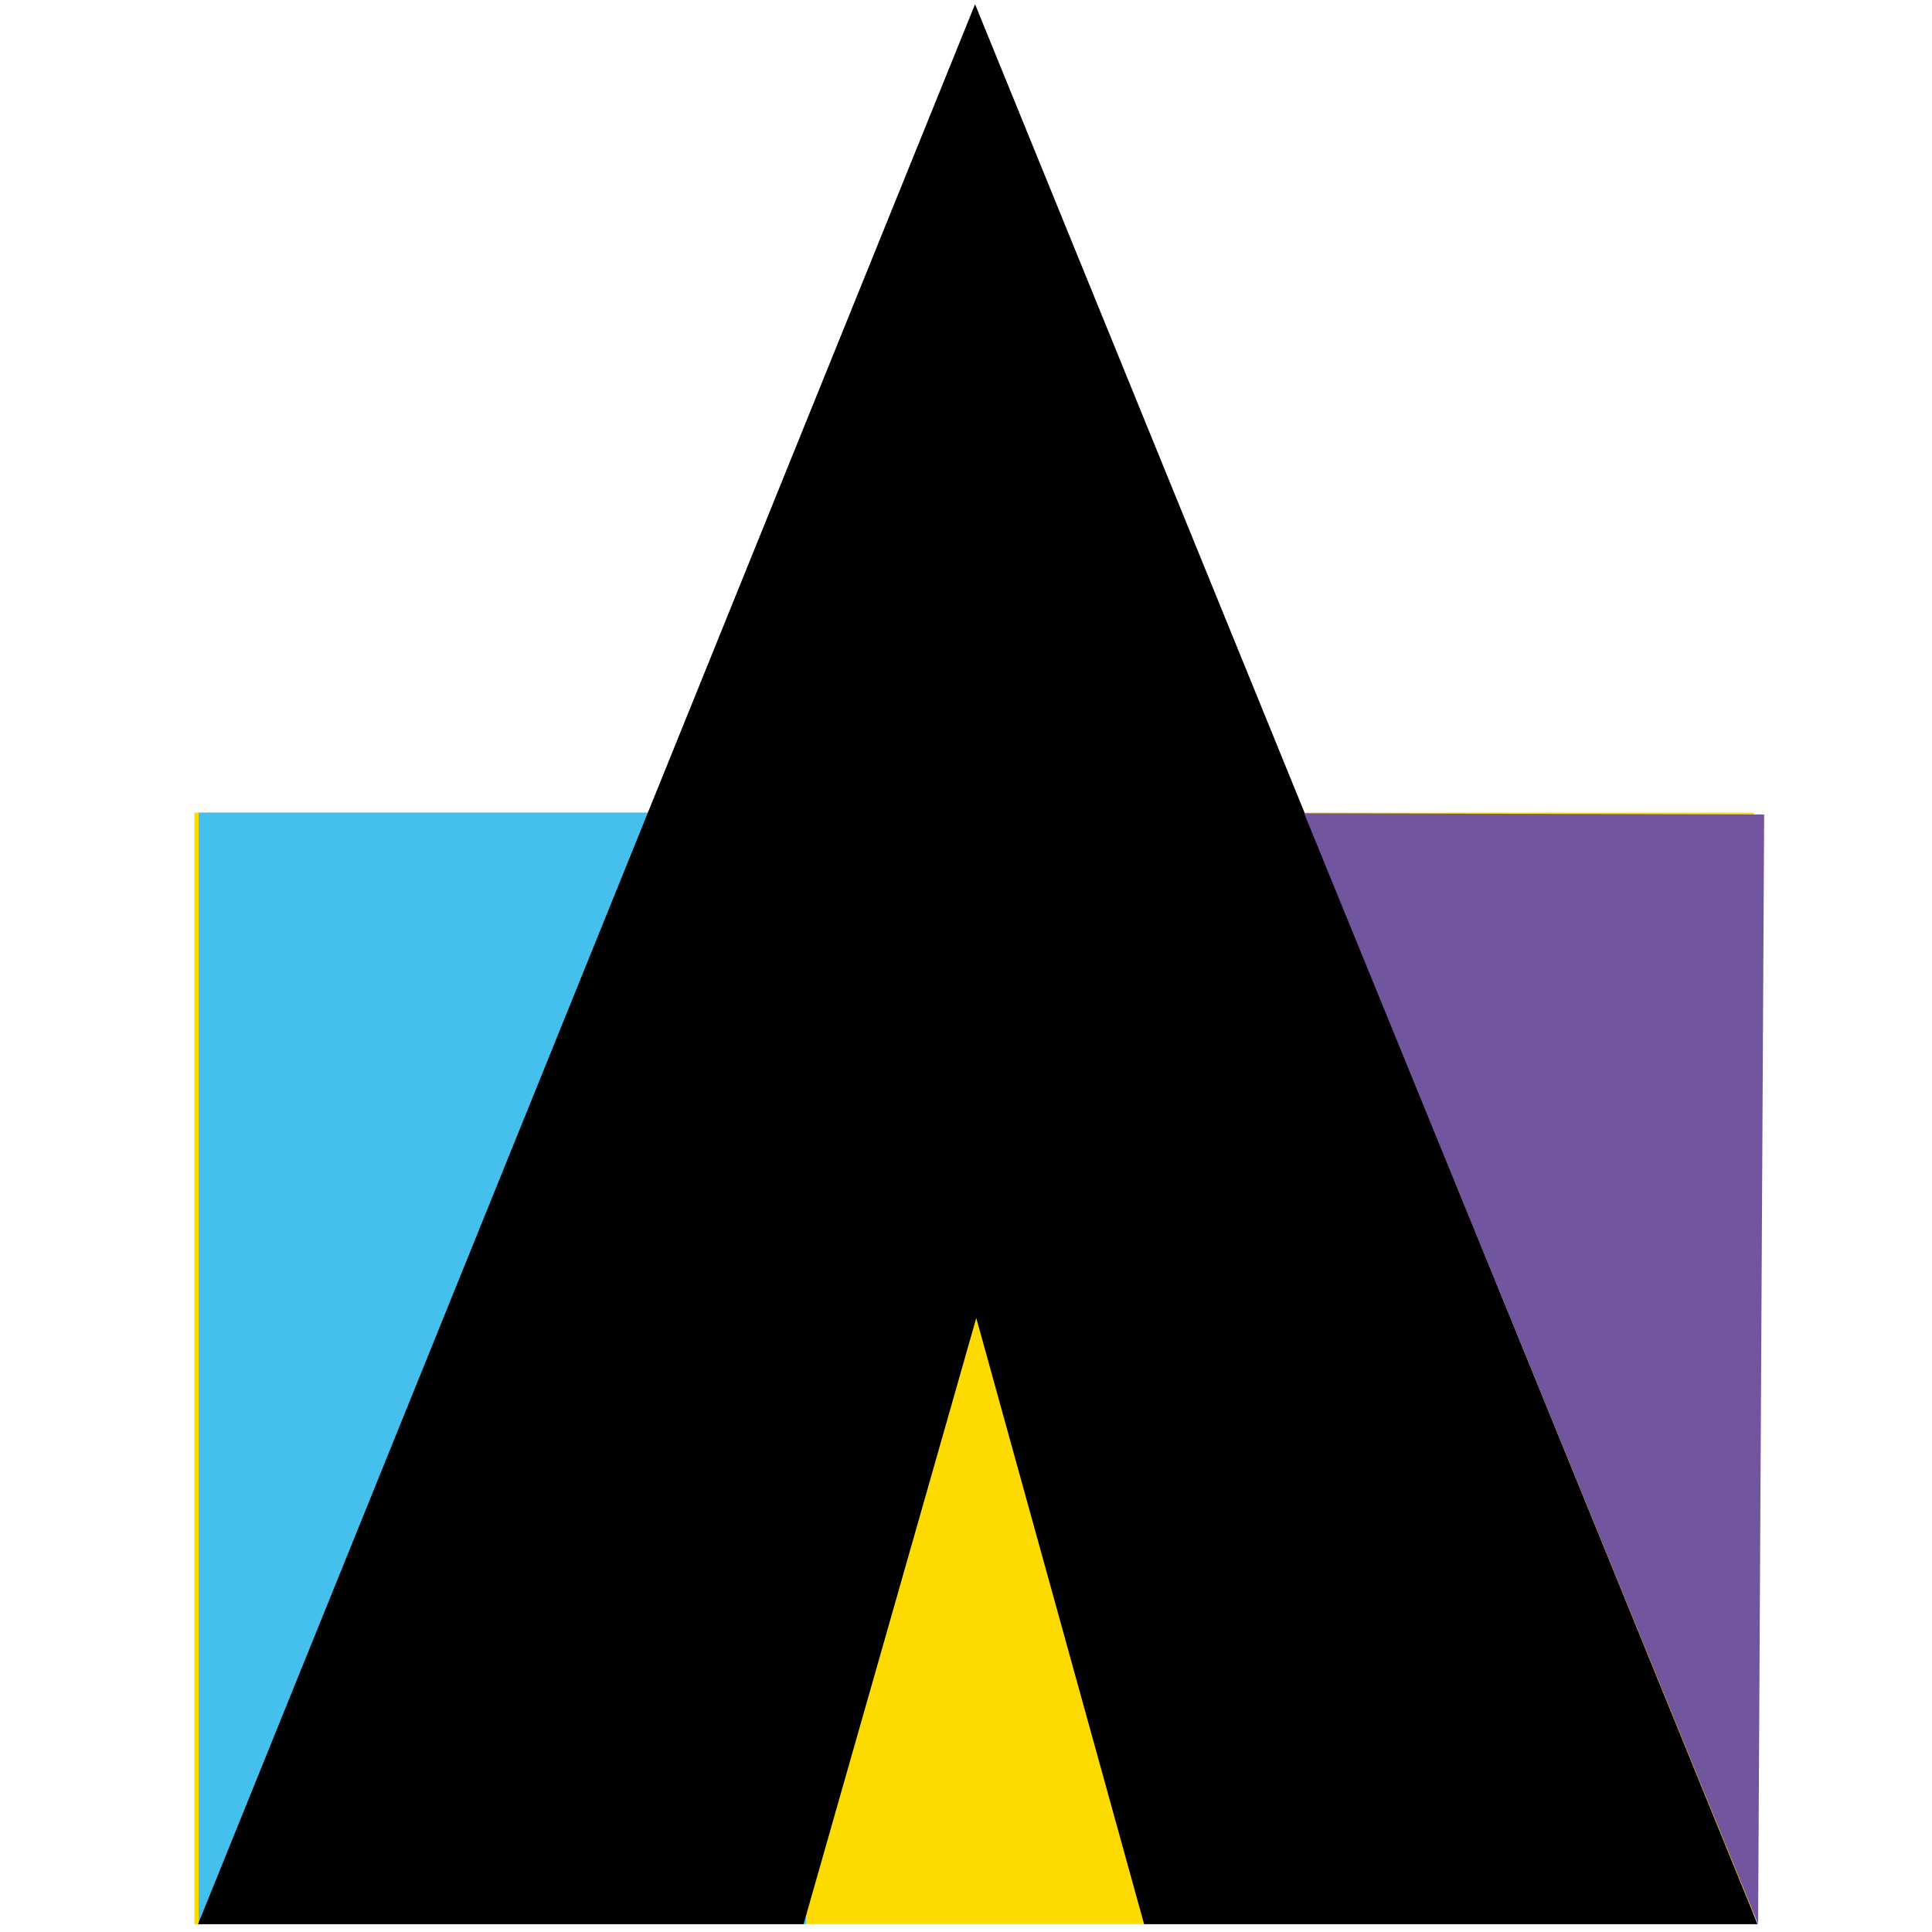
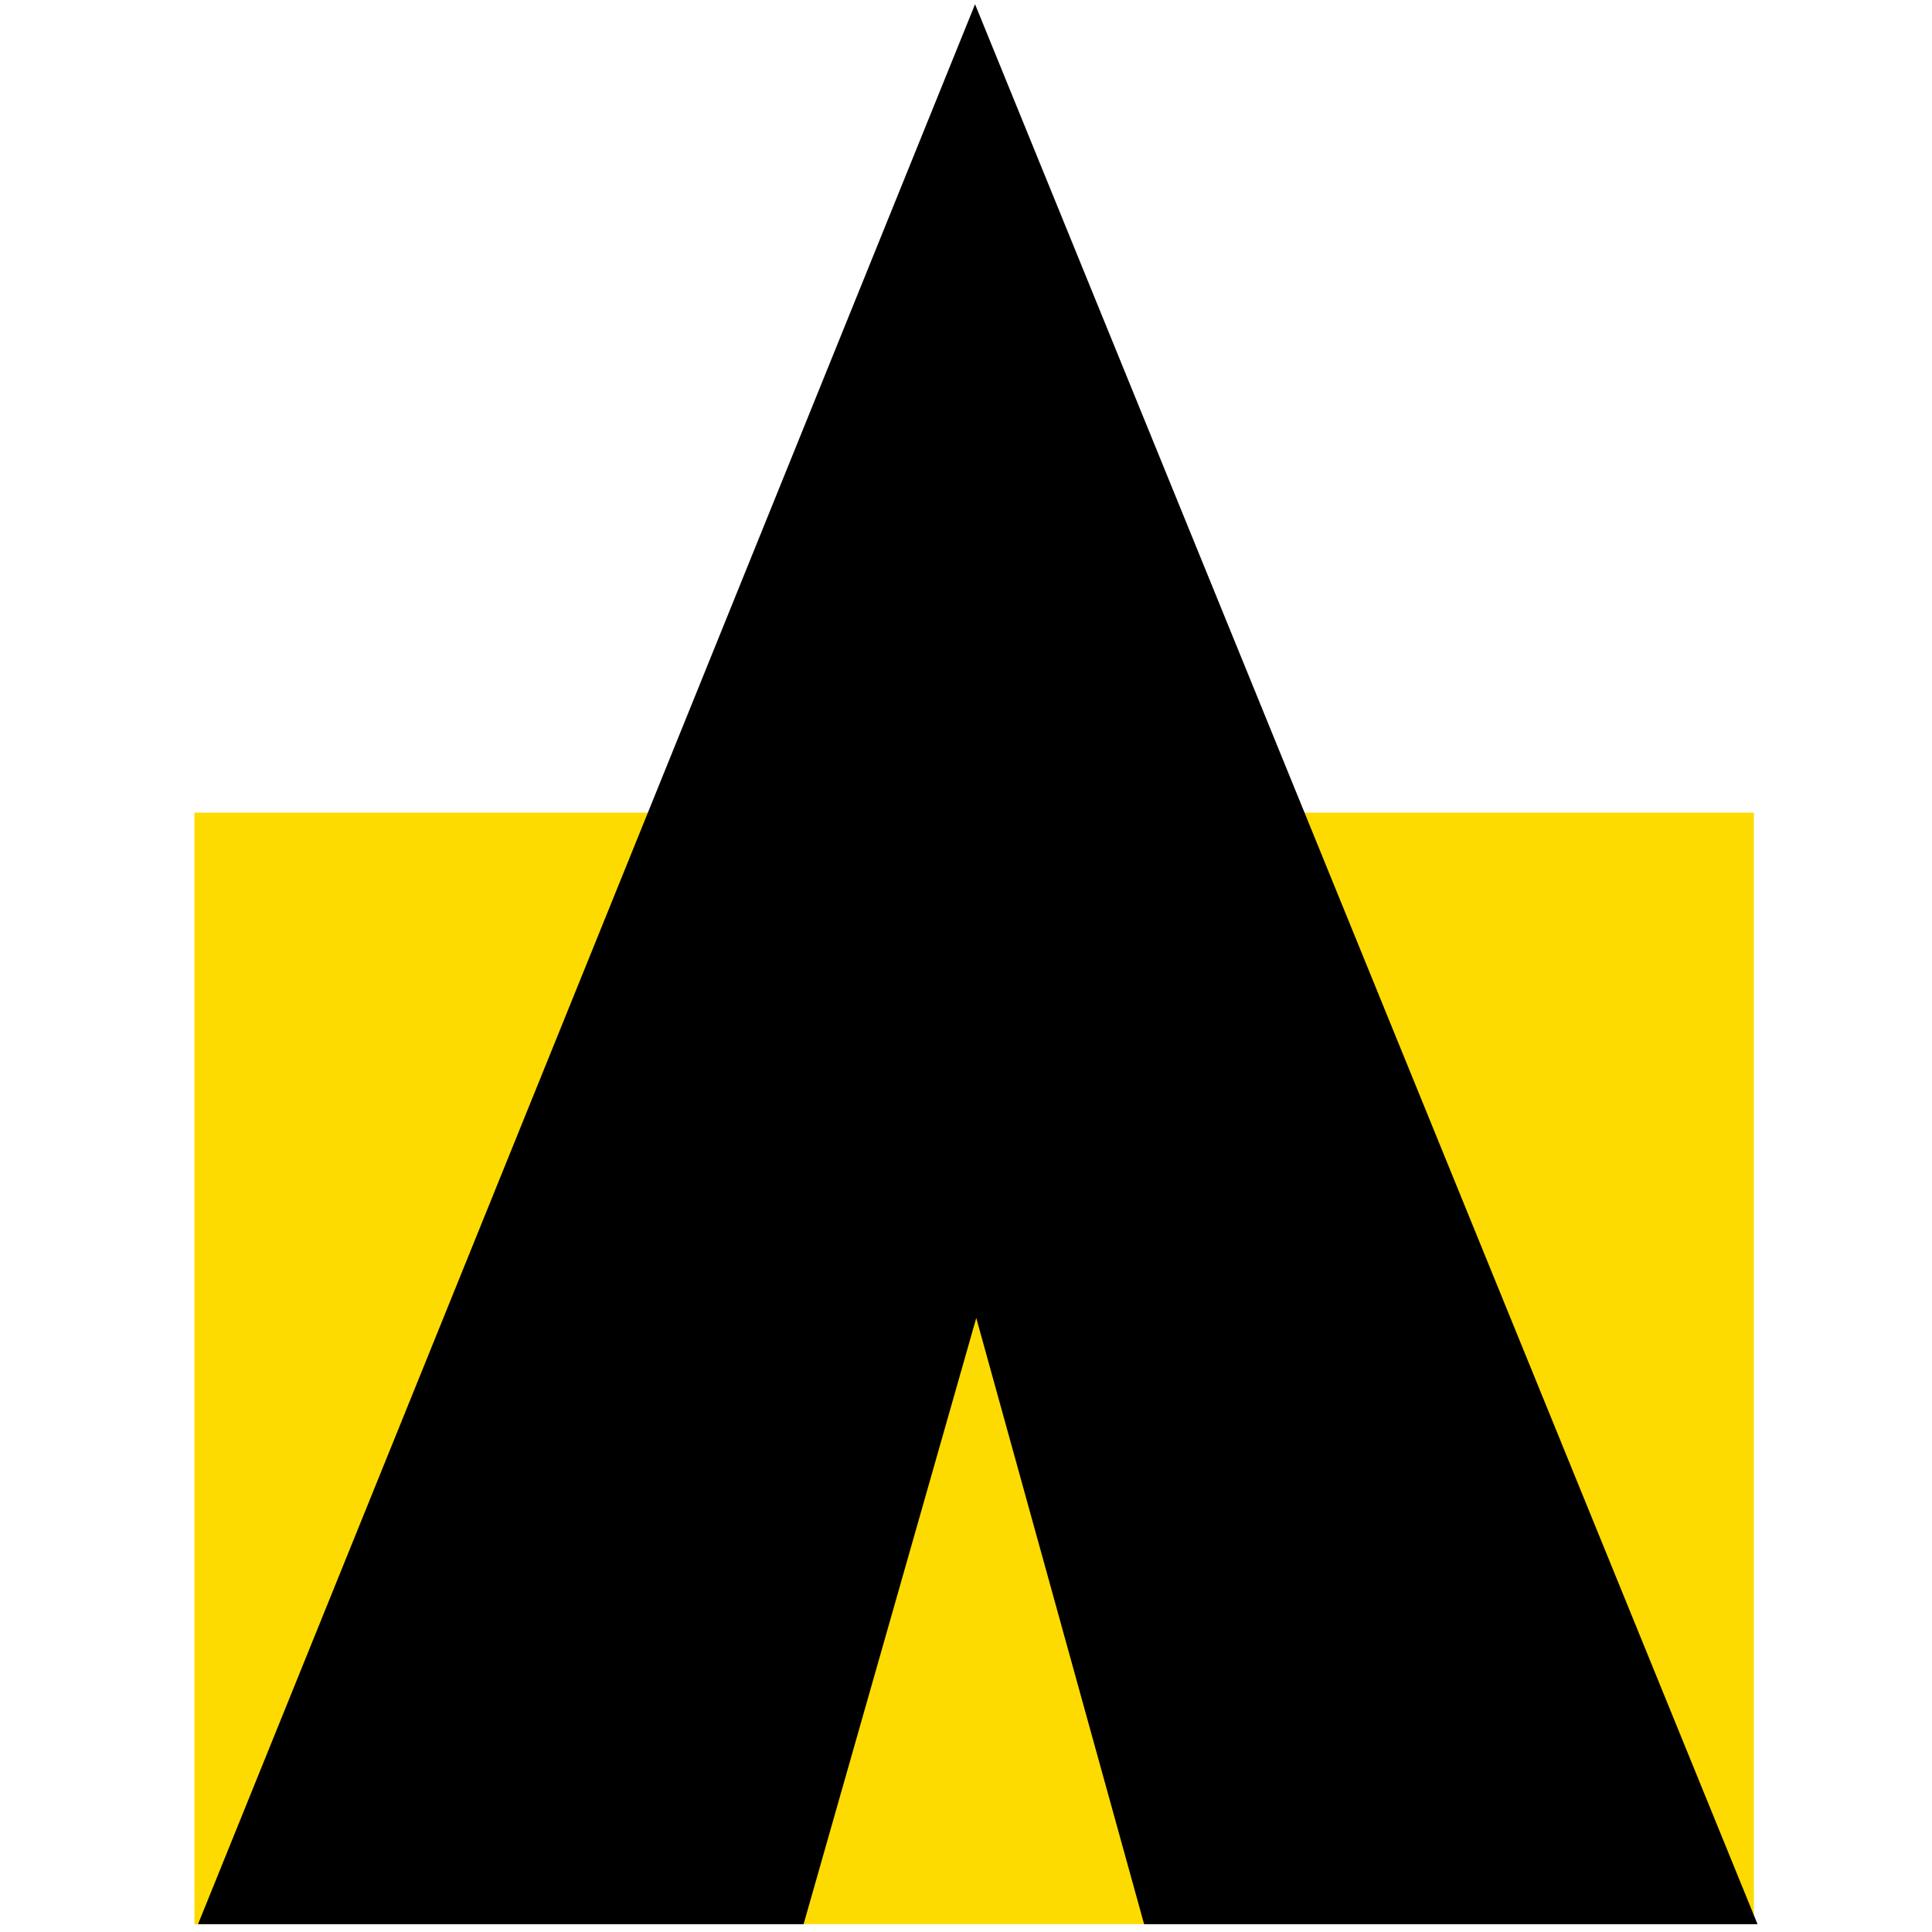
<svg xmlns="http://www.w3.org/2000/svg" data-bbox="3.22 0.07 26 31.8" viewBox="0 0 32 32" data-type="color">
  <g>
    <path fill="#fedb00" d="M29.05 13.46v18.41H3.22V13.46z" data-color="1" />
-     <path fill="#45bfeb" d="M13.35 13.46v18.41H3.29V13.46z" data-color="2" />
    <path d="m16.17 21.83 2.78 10.04h10.16L16.15.07 3.28 31.87h10.03z" fill="#000000" data-color="3" />
-     <path fill="#71559f" d="m21.6 13.47 7.62.02-.1 18.38z" data-color="4" />
  </g>
</svg>